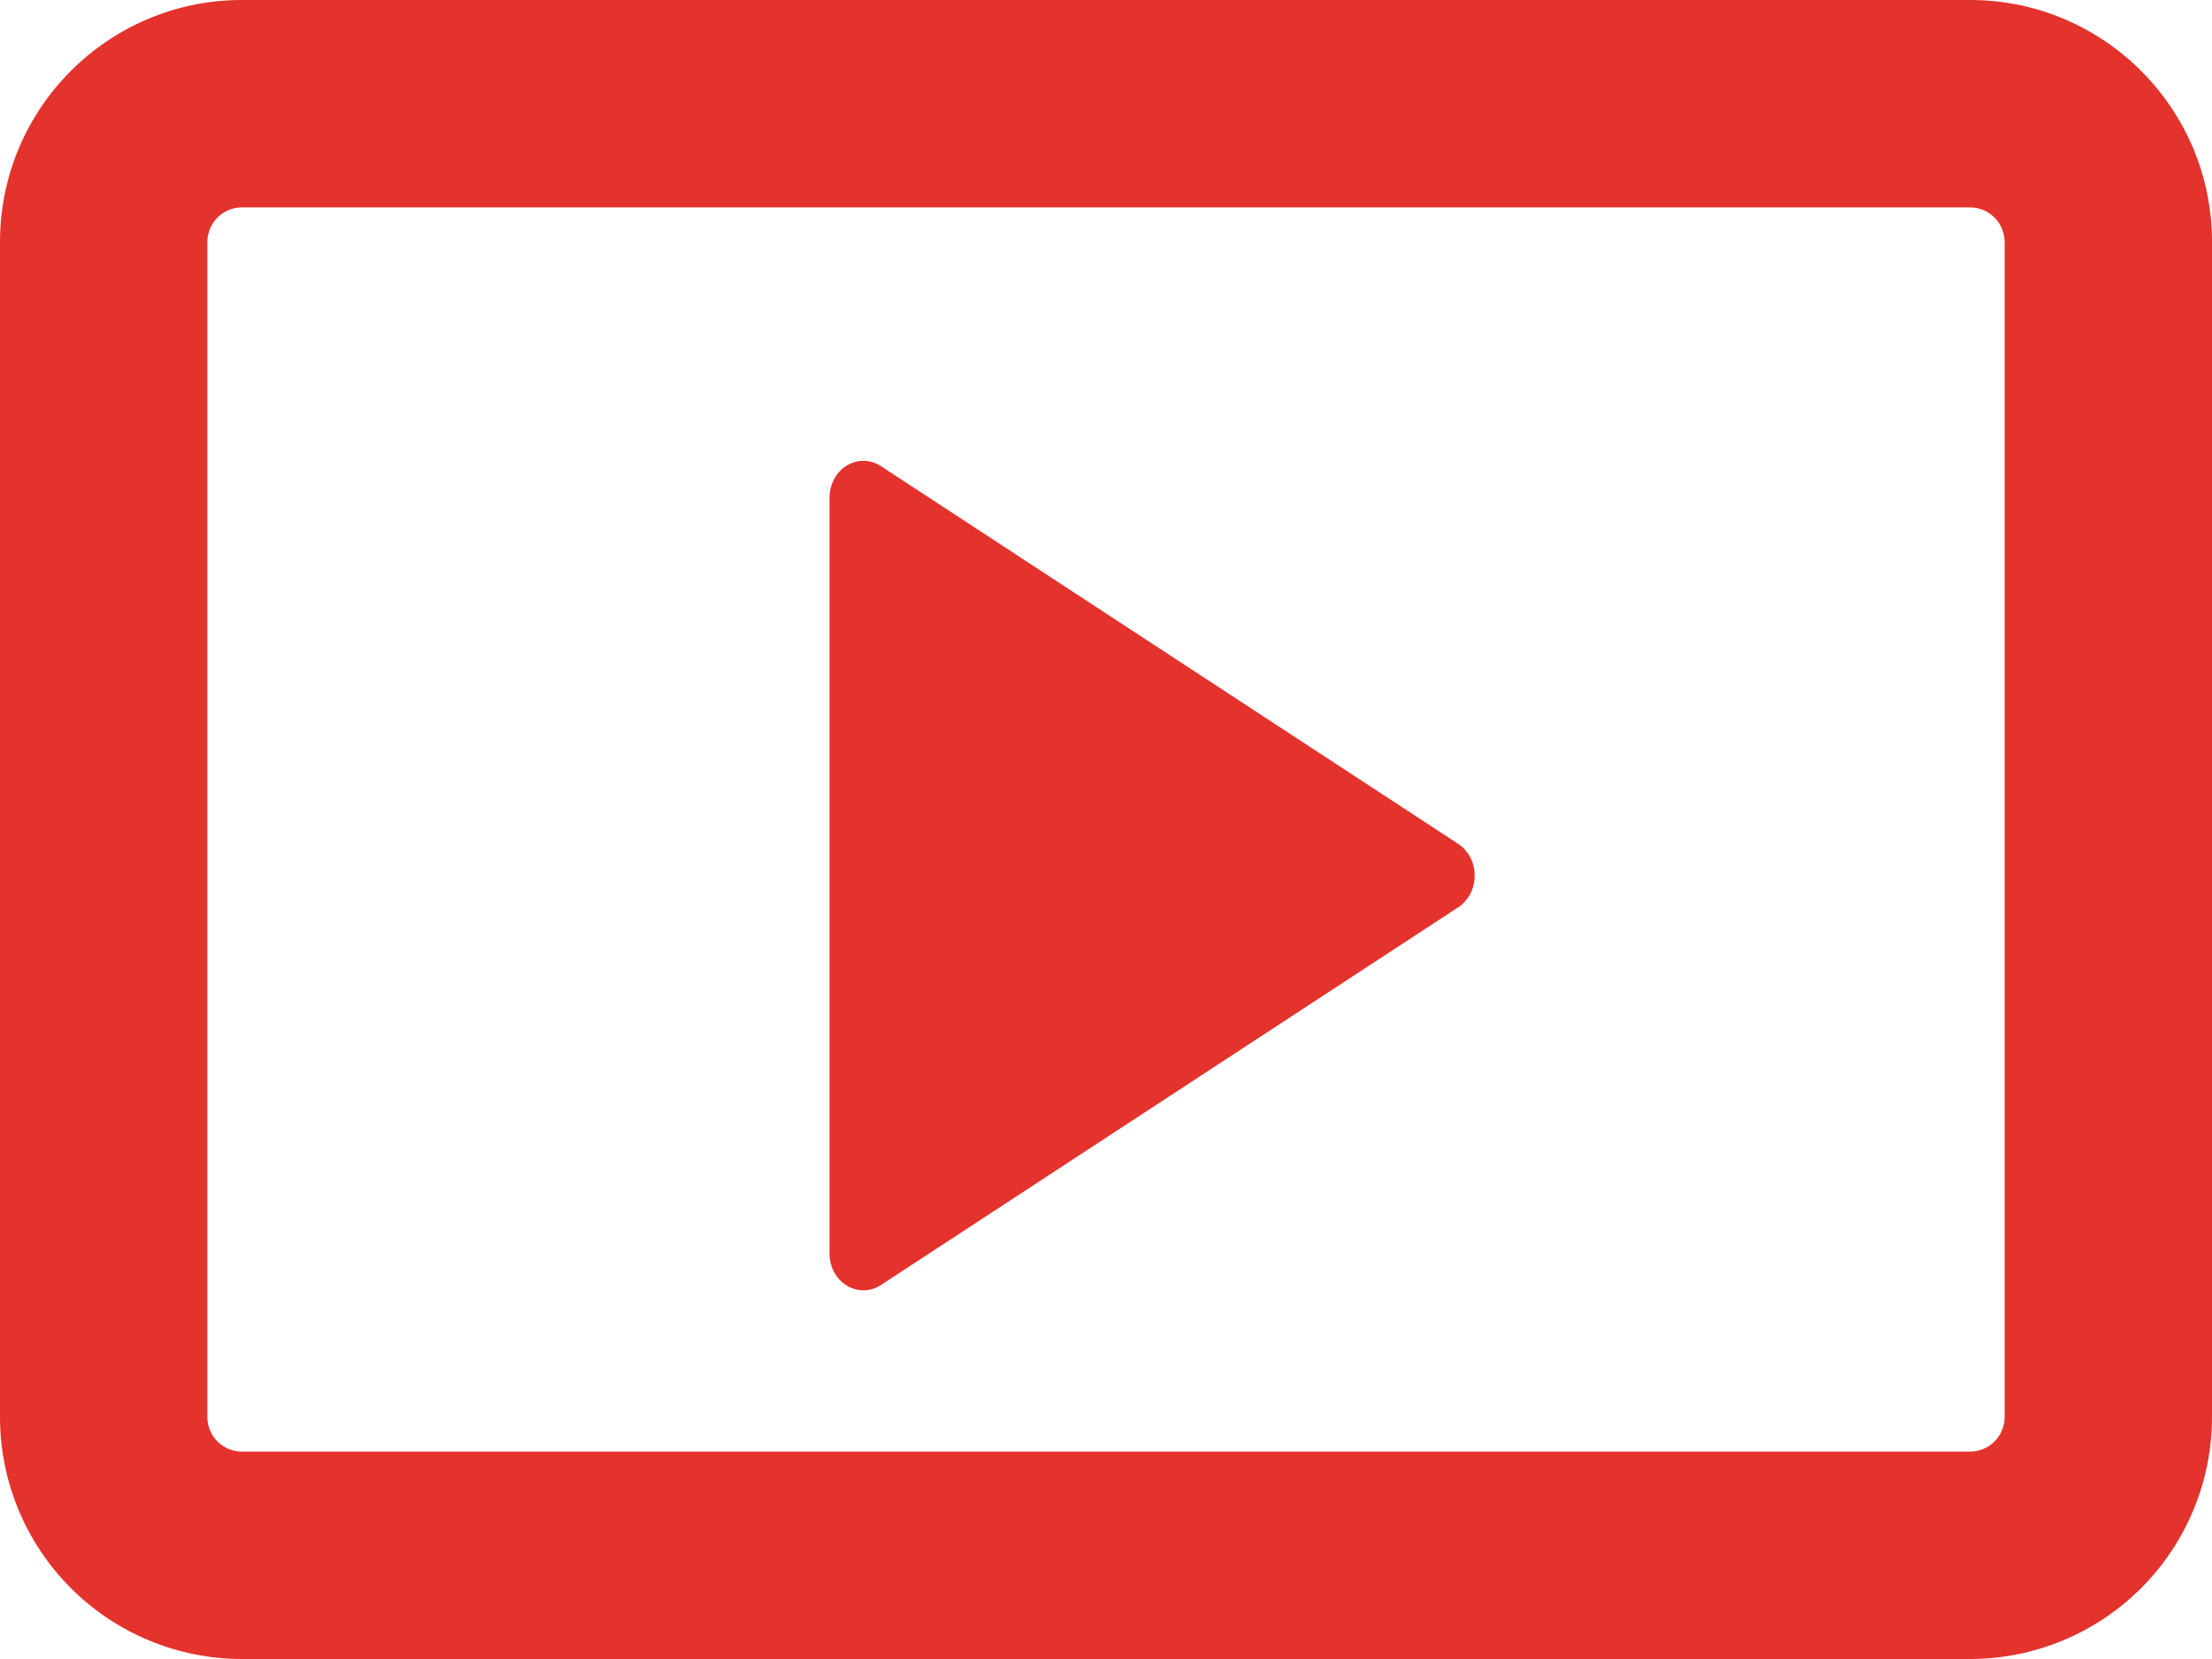
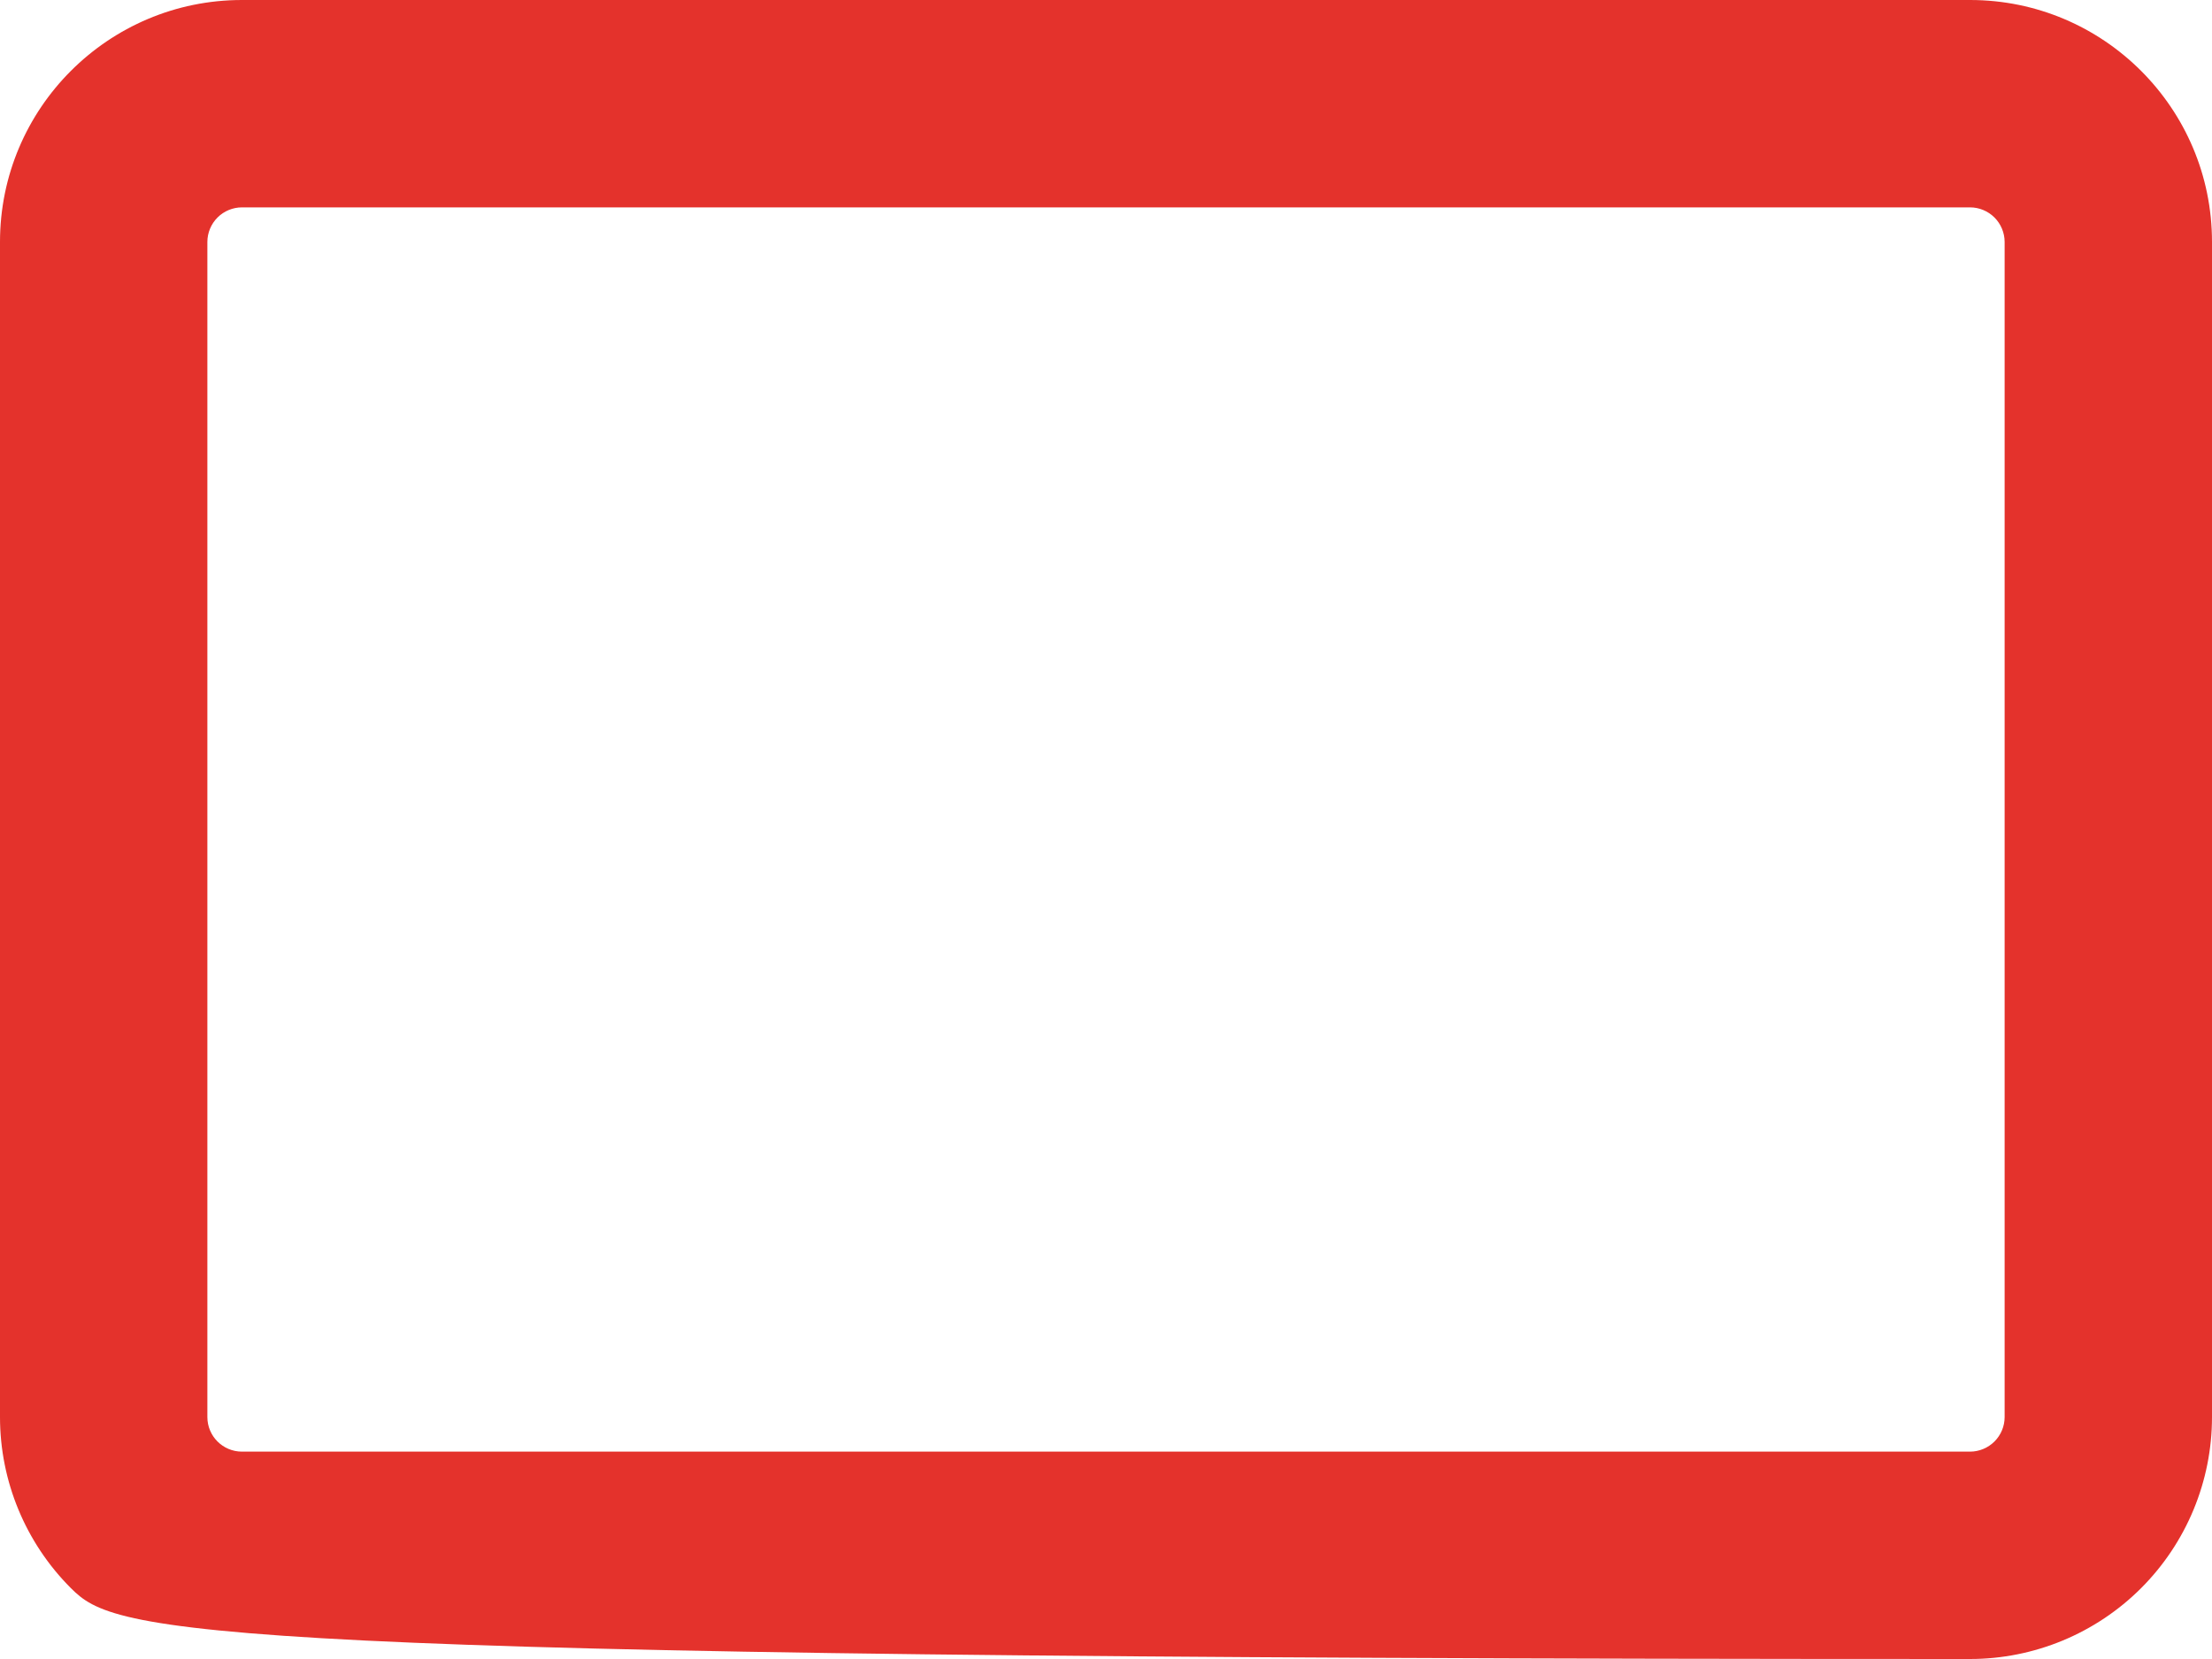
<svg xmlns="http://www.w3.org/2000/svg" width="24" height="18" viewBox="0 0 24 18" fill="none">
-   <path d="M0 2.625C0 1.176 1.176 0 2.625 0H21.375C22.824 0 24 1.176 24 2.625V15.375C24 16.071 23.723 16.739 23.231 17.231C22.739 17.723 22.071 18 21.375 18H2.625C1.929 18 1.261 17.723 0.769 17.231C0.277 16.739 0 16.071 0 15.375L0 2.625ZM2.625 2.25C2.526 2.25 2.43 2.29 2.36 2.36C2.29 2.43 2.25 2.526 2.25 2.625V15.375C2.25 15.582 2.418 15.75 2.625 15.75H21.375C21.474 15.75 21.57 15.71 21.64 15.64C21.71 15.57 21.75 15.475 21.75 15.375V2.625C21.75 2.526 21.71 2.43 21.64 2.36C21.57 2.29 21.474 2.25 21.375 2.25H2.625Z" fill="#E4322C" />
-   <path d="M9 13.6V5.402C9 5.331 9.017 5.261 9.05 5.2C9.082 5.138 9.129 5.087 9.186 5.052C9.243 5.017 9.307 4.999 9.372 5C9.437 5.001 9.501 5.021 9.557 5.057L15.823 9.157C15.877 9.193 15.921 9.243 15.953 9.303C15.984 9.363 16 9.431 16 9.5C16 9.569 15.984 9.637 15.953 9.697C15.921 9.757 15.877 9.807 15.823 9.843L9.557 13.943C9.501 13.979 9.438 13.999 9.373 14C9.307 14.001 9.243 13.983 9.187 13.948C9.13 13.913 9.083 13.863 9.05 13.802C9.017 13.74 9 13.671 9 13.6Z" fill="#E4322C" />
+   <path d="M0 2.625C0 1.176 1.176 0 2.625 0H21.375C22.824 0 24 1.176 24 2.625V15.375C24 16.071 23.723 16.739 23.231 17.231C22.739 17.723 22.071 18 21.375 18C1.929 18 1.261 17.723 0.769 17.231C0.277 16.739 0 16.071 0 15.375L0 2.625ZM2.625 2.25C2.526 2.25 2.43 2.29 2.36 2.36C2.29 2.43 2.25 2.526 2.25 2.625V15.375C2.25 15.582 2.418 15.75 2.625 15.75H21.375C21.474 15.75 21.57 15.71 21.64 15.64C21.71 15.57 21.75 15.475 21.75 15.375V2.625C21.75 2.526 21.71 2.43 21.64 2.36C21.57 2.29 21.474 2.25 21.375 2.25H2.625Z" fill="#E4322C" />
</svg>